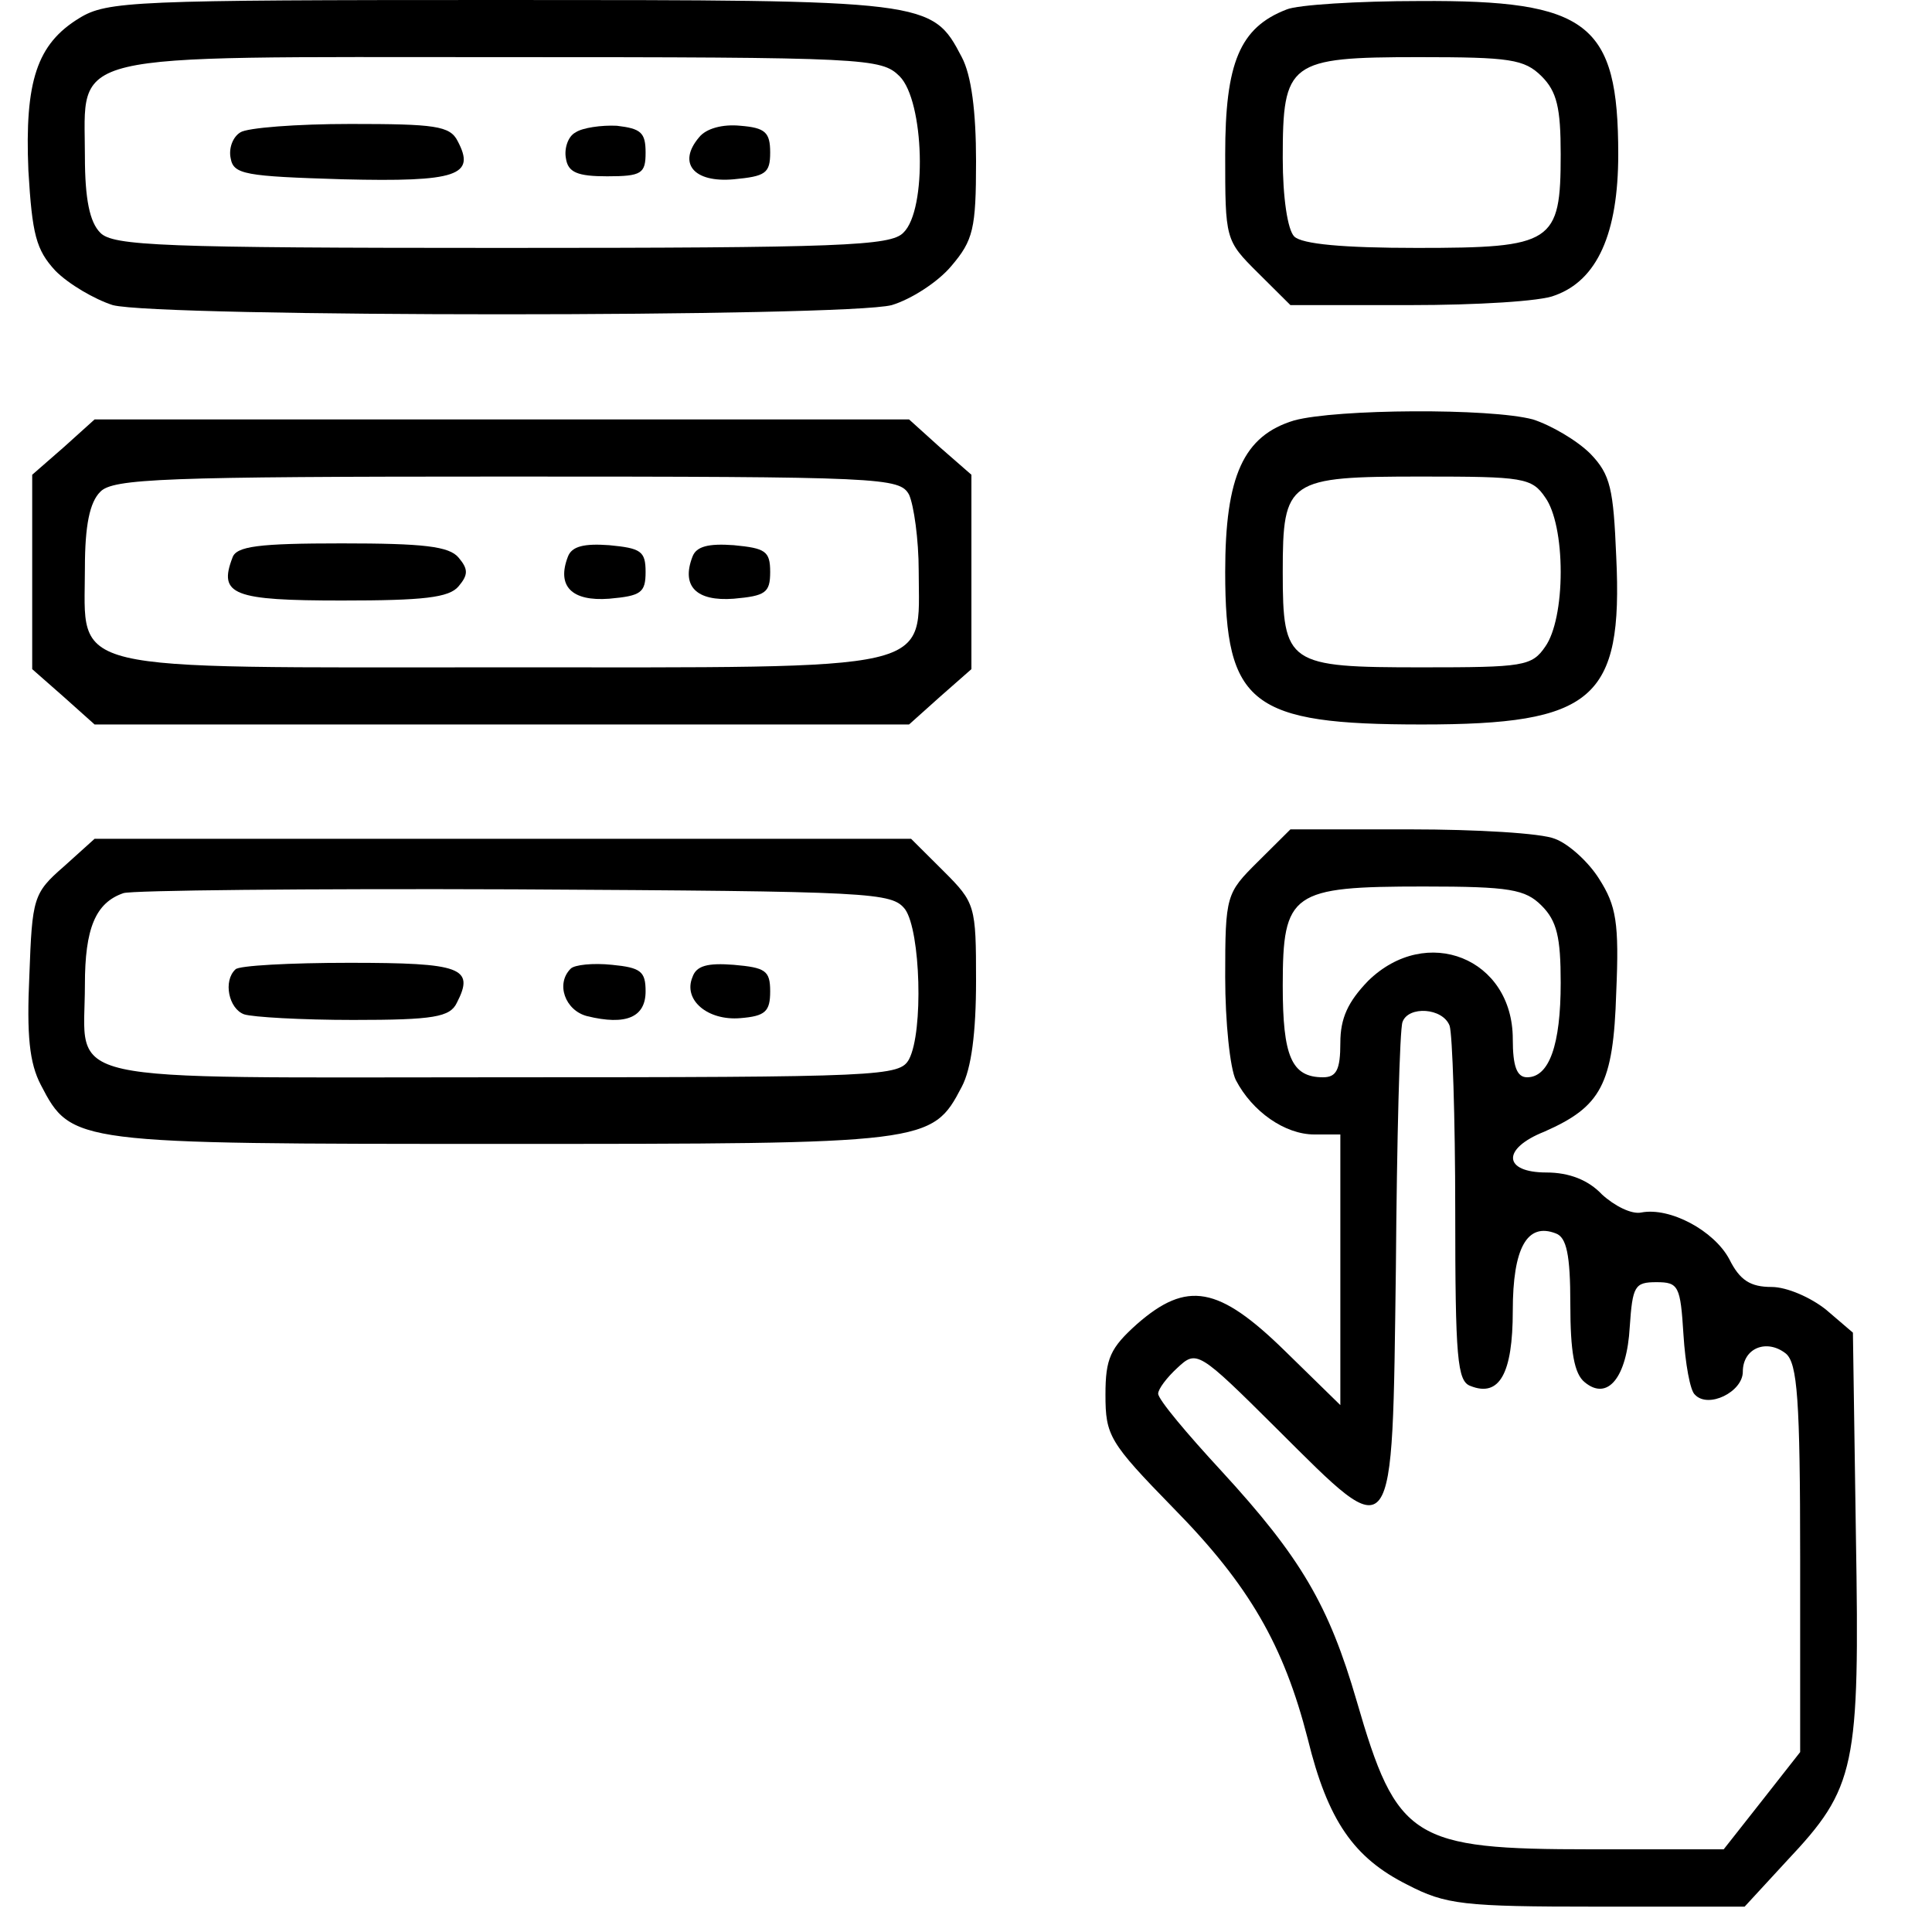
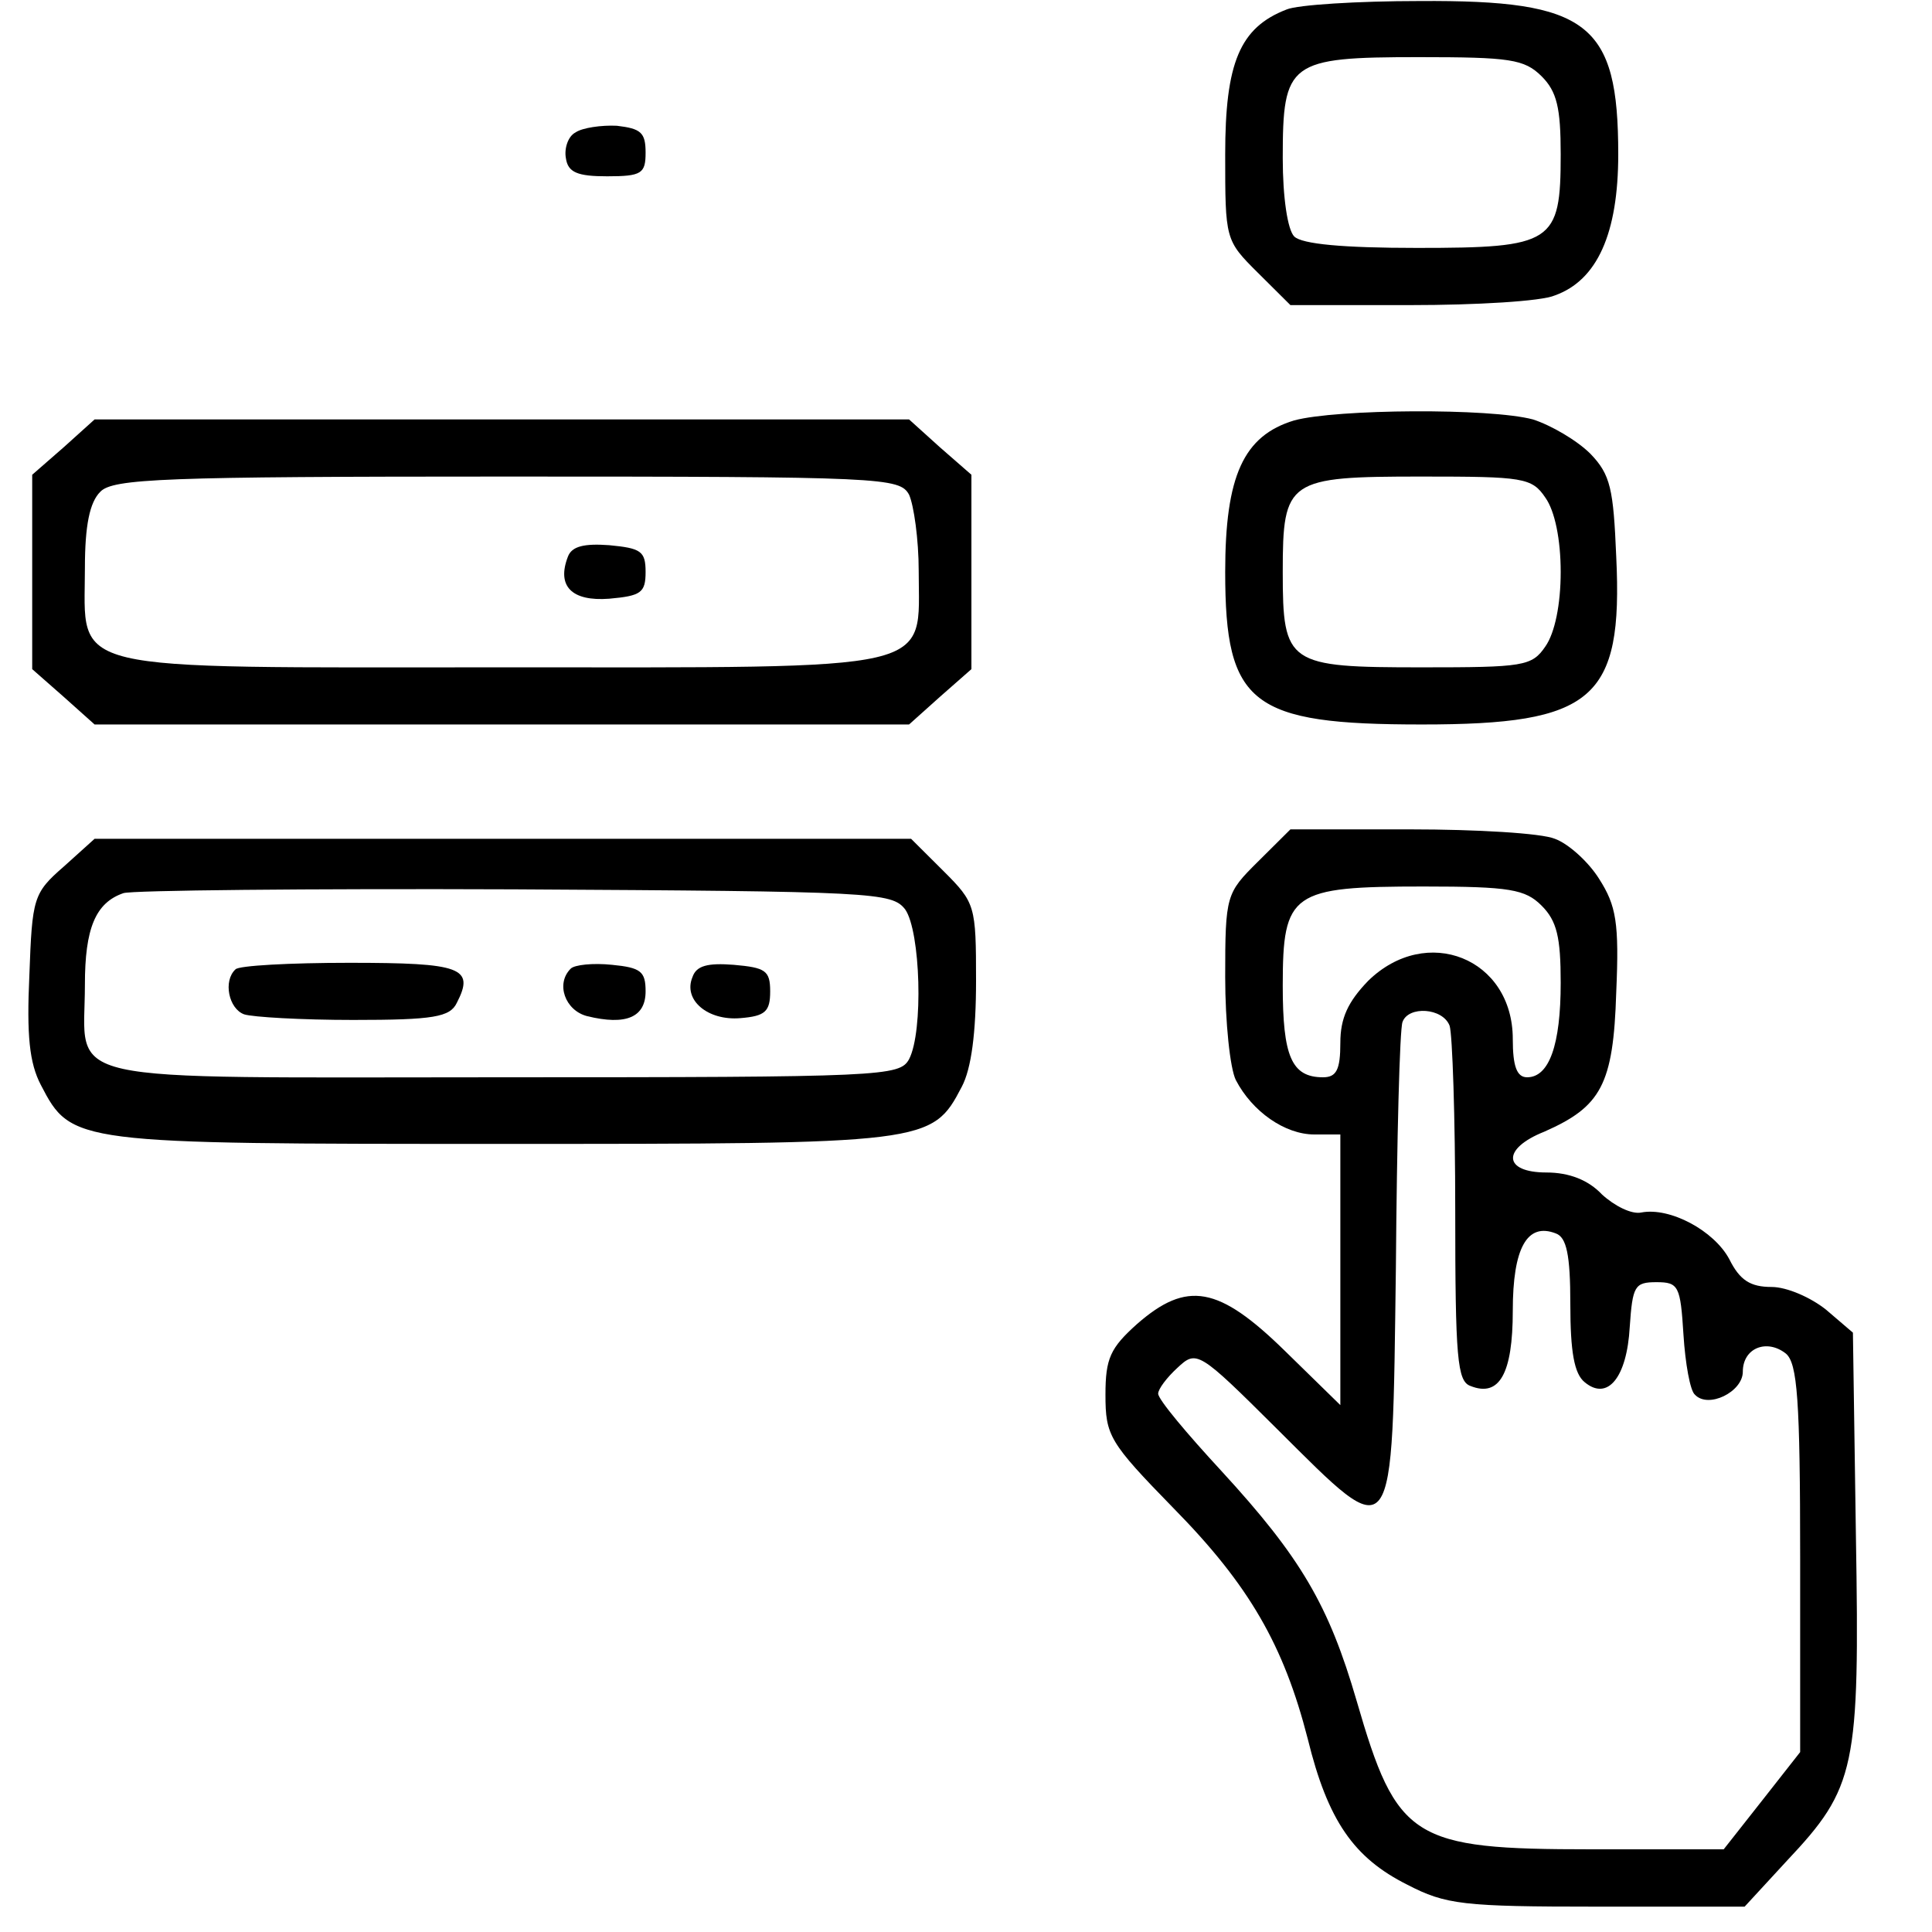
<svg xmlns="http://www.w3.org/2000/svg" width="50" viewBox="0 0 37.5 37.5" height="50" preserveAspectRatio="xMidYMid meet">
  <defs>
    <clipPath id="69ca38c60d">
-       <path d="M 0.531 0 L 19 0 L 19 7 L 0.531 7 Z M 0.531 0 " clip-rule="nonzero" />
-     </clipPath>
+       </clipPath>
    <clipPath id="46bd71d704">
      <path d="M 0.531 8 L 19 8 L 19 15 L 0.531 15 Z M 0.531 8 " clip-rule="nonzero" />
    </clipPath>
    <clipPath id="77982d658a">
      <path d="M 21 16 L 36.059 16 L 36.059 37.008 L 21 37.008 Z M 21 16 " clip-rule="nonzero" />
    </clipPath>
    <clipPath id="b7a9d1df90">
      <path d="M 0.531 16 L 19 16 L 19 23 L 0.531 23 Z M 0.531 16 " clip-rule="nonzero" />
    </clipPath>
  </defs>
  <g clip-path="url(#69ca38c60d)">
    <path fill="#000000" d="M 1.539 0.352 C 0.719 0.852 0.477 1.574 0.551 3.312 C 0.625 4.551 0.699 4.848 1.074 5.254 C 1.332 5.516 1.836 5.809 2.188 5.922 C 3.082 6.16 16.398 6.16 17.309 5.922 C 17.684 5.809 18.203 5.477 18.465 5.164 C 18.891 4.664 18.945 4.441 18.945 3.129 C 18.945 2.164 18.855 1.461 18.668 1.109 C 18.09 0 18.035 0 9.703 0 C 2.598 0 2.078 0.02 1.539 0.352 Z M 17.461 1.48 C 17.941 1.961 18 4.07 17.535 4.516 C 17.293 4.773 16.324 4.812 9.738 4.812 C 3.156 4.812 2.188 4.773 1.945 4.516 C 1.742 4.312 1.648 3.867 1.648 3.035 C 1.648 0.98 1.129 1.109 9.738 1.109 C 16.844 1.109 17.105 1.129 17.461 1.48 Z M 17.461 1.48 " fill-opacity="1" fill-rule="nonzero" />
  </g>
-   <path fill="#000000" d="M 4.664 2.57 C 4.512 2.664 4.438 2.887 4.477 3.07 C 4.531 3.387 4.754 3.422 6.652 3.48 C 8.883 3.535 9.238 3.406 8.883 2.738 C 8.734 2.441 8.438 2.406 6.801 2.406 C 5.758 2.406 4.793 2.48 4.664 2.57 Z M 4.664 2.57 " fill-opacity="1" fill-rule="nonzero" />
  <path fill="#000000" d="M 11.172 2.57 C 11.023 2.645 10.949 2.887 10.984 3.07 C 11.023 3.348 11.211 3.422 11.785 3.422 C 12.457 3.422 12.531 3.367 12.531 2.961 C 12.531 2.57 12.438 2.496 11.973 2.441 C 11.676 2.426 11.301 2.48 11.172 2.57 Z M 11.172 2.57 " fill-opacity="1" fill-rule="nonzero" />
-   <path fill="#000000" d="M 13.57 2.664 C 13.145 3.164 13.461 3.551 14.242 3.48 C 14.855 3.422 14.949 3.367 14.949 2.961 C 14.949 2.57 14.855 2.48 14.371 2.441 C 14.02 2.406 13.703 2.496 13.57 2.664 Z M 13.57 2.664 " fill-opacity="1" fill-rule="nonzero" />
  <path fill="#000000" d="M 24.973 0.184 C 24.062 0.535 23.781 1.223 23.781 2.996 C 23.781 4.645 23.781 4.664 24.414 5.293 L 25.047 5.922 L 27.371 5.922 C 28.656 5.922 29.922 5.848 30.18 5.734 C 31 5.441 31.41 4.535 31.41 2.996 C 31.41 0.445 30.832 0 27.559 0.02 C 26.352 0.02 25.18 0.094 24.973 0.184 Z M 29.922 1.48 C 30.219 1.777 30.293 2.09 30.293 2.996 C 30.293 4.719 30.145 4.812 27.504 4.812 C 26.07 4.812 25.27 4.738 25.121 4.59 C 24.992 4.461 24.898 3.832 24.898 3.07 C 24.898 1.203 25.012 1.109 27.539 1.109 C 29.309 1.109 29.586 1.148 29.922 1.48 Z M 29.922 1.48 " fill-opacity="1" fill-rule="nonzero" />
  <path fill="#000000" d="M 25.121 8.16 C 24.137 8.457 23.781 9.234 23.781 11.102 C 23.781 13.676 24.285 14.062 27.598 14.062 C 30.926 14.062 31.504 13.582 31.371 10.805 C 31.316 9.492 31.262 9.215 30.871 8.809 C 30.609 8.547 30.105 8.254 29.754 8.141 C 28.918 7.918 25.941 7.938 25.121 8.16 Z M 29.996 9.66 C 30.18 9.918 30.293 10.473 30.293 11.102 C 30.293 11.73 30.18 12.285 29.996 12.547 C 29.734 12.934 29.566 12.953 27.598 12.953 C 24.992 12.953 24.898 12.898 24.898 11.102 C 24.898 9.309 24.992 9.25 27.598 9.25 C 29.566 9.25 29.734 9.27 29.996 9.66 Z M 29.996 9.66 " fill-opacity="1" fill-rule="nonzero" />
  <g clip-path="url(#46bd71d704)">
    <path fill="#000000" d="M 1.238 8.68 L 0.625 9.215 L 0.625 12.988 L 1.238 13.527 L 1.836 14.062 L 17.645 14.062 L 18.242 13.527 L 18.855 12.988 L 18.855 9.215 L 18.242 8.68 L 17.645 8.141 L 1.836 8.141 Z M 17.645 9.602 C 17.738 9.809 17.832 10.473 17.832 11.082 C 17.832 13.062 18.316 12.953 9.738 12.953 C 1.129 12.953 1.648 13.082 1.648 11.027 C 1.648 10.195 1.742 9.75 1.945 9.547 C 2.188 9.289 3.176 9.25 9.832 9.25 C 17.16 9.25 17.461 9.27 17.645 9.602 Z M 17.645 9.602 " fill-opacity="1" fill-rule="nonzero" />
  </g>
-   <path fill="#000000" d="M 4.512 10.824 C 4.234 11.547 4.531 11.656 6.633 11.656 C 8.215 11.656 8.719 11.602 8.902 11.379 C 9.09 11.156 9.09 11.047 8.902 10.824 C 8.719 10.602 8.215 10.547 6.633 10.547 C 5.016 10.547 4.586 10.602 4.512 10.824 Z M 4.512 10.824 " fill-opacity="1" fill-rule="nonzero" />
  <path fill="#000000" d="M 11.023 10.805 C 10.801 11.379 11.098 11.676 11.824 11.621 C 12.438 11.566 12.531 11.508 12.531 11.102 C 12.531 10.695 12.438 10.641 11.824 10.582 C 11.34 10.547 11.098 10.602 11.023 10.805 Z M 11.023 10.805 " fill-opacity="1" fill-rule="nonzero" />
-   <path fill="#000000" d="M 13.441 10.805 C 13.219 11.379 13.516 11.676 14.242 11.621 C 14.855 11.566 14.949 11.508 14.949 11.102 C 14.949 10.695 14.855 10.641 14.242 10.582 C 13.758 10.547 13.516 10.602 13.441 10.805 Z M 13.441 10.805 " fill-opacity="1" fill-rule="nonzero" />
  <g clip-path="url(#77982d658a)">
    <path fill="#000000" d="M 24.414 16.727 C 23.801 17.336 23.781 17.375 23.781 18.965 C 23.781 19.836 23.875 20.742 23.988 20.965 C 24.305 21.574 24.938 22.02 25.512 22.02 L 26.016 22.02 L 26.016 27.273 L 24.938 26.219 C 23.652 24.961 23.039 24.852 22.07 25.699 C 21.551 26.164 21.457 26.367 21.457 27.07 C 21.457 27.867 21.531 27.996 22.777 29.273 C 24.25 30.77 24.918 31.938 25.383 33.75 C 25.773 35.34 26.277 36.062 27.316 36.582 C 28.062 36.969 28.395 37.008 31 37.008 L 33.863 37.008 L 34.684 36.117 C 36.023 34.695 36.098 34.324 36.023 29.809 L 35.965 25.867 L 35.445 25.422 C 35.148 25.184 34.684 24.98 34.387 24.98 C 33.977 24.98 33.77 24.852 33.566 24.441 C 33.27 23.887 32.414 23.426 31.855 23.535 C 31.668 23.574 31.336 23.406 31.094 23.184 C 30.832 22.906 30.461 22.758 30.016 22.758 C 29.176 22.758 29.141 22.297 29.977 21.965 C 31.074 21.48 31.316 21.059 31.371 19.262 C 31.43 17.91 31.371 17.578 31.039 17.059 C 30.832 16.727 30.441 16.375 30.18 16.281 C 29.922 16.172 28.656 16.098 27.371 16.098 L 25.047 16.098 Z M 29.922 17.578 C 30.219 17.875 30.293 18.188 30.293 19.078 C 30.293 20.281 30.07 20.91 29.641 20.91 C 29.438 20.91 29.363 20.688 29.363 20.168 C 29.363 18.598 27.688 17.93 26.555 19.039 C 26.164 19.445 26.016 19.762 26.016 20.242 C 26.016 20.762 25.941 20.91 25.68 20.91 C 25.066 20.91 24.898 20.5 24.898 19.133 C 24.898 17.32 25.066 17.207 27.633 17.207 C 29.309 17.207 29.605 17.262 29.922 17.578 Z M 28.137 19.91 C 28.191 20.074 28.246 21.688 28.246 23.5 C 28.246 26.367 28.285 26.812 28.543 26.902 C 29.102 27.125 29.363 26.664 29.363 25.441 C 29.363 24.223 29.641 23.723 30.199 23.941 C 30.406 24.016 30.48 24.352 30.48 25.312 C 30.48 26.238 30.555 26.664 30.758 26.828 C 31.203 27.199 31.578 26.738 31.633 25.758 C 31.688 24.961 31.727 24.887 32.152 24.887 C 32.582 24.887 32.617 24.961 32.676 25.906 C 32.711 26.461 32.805 26.996 32.898 27.07 C 33.156 27.348 33.828 27.016 33.828 26.625 C 33.828 26.164 34.293 25.98 34.664 26.273 C 34.887 26.461 34.941 27.164 34.941 30.254 L 34.941 34.008 L 34.199 34.953 L 33.457 35.895 L 30.887 35.895 C 27.41 35.895 27.113 35.711 26.332 33.012 C 25.793 31.16 25.254 30.234 23.707 28.551 C 23.039 27.828 22.48 27.164 22.48 27.051 C 22.48 26.961 22.648 26.738 22.852 26.551 C 23.227 26.199 23.262 26.219 24.789 27.738 C 27.094 30.031 27.02 30.125 27.094 24.609 C 27.113 22.113 27.168 19.965 27.223 19.836 C 27.336 19.52 28.004 19.559 28.137 19.91 Z M 28.137 19.91 " fill-opacity="1" fill-rule="nonzero" />
  </g>
  <g clip-path="url(#b7a9d1df90)">
    <path fill="#000000" d="M 1.238 16.82 C 0.645 17.336 0.625 17.43 0.57 18.93 C 0.516 20.094 0.57 20.633 0.793 21.059 C 1.387 22.203 1.426 22.203 9.738 22.203 C 18.016 22.203 18.09 22.203 18.668 21.094 C 18.855 20.742 18.945 20.039 18.945 19.039 C 18.945 17.578 18.93 17.523 18.316 16.91 L 17.684 16.281 L 1.836 16.281 Z M 17.57 17.652 C 17.867 18.078 17.926 20.02 17.645 20.559 C 17.461 20.891 17.16 20.91 9.738 20.91 C 0.922 20.91 1.648 21.074 1.648 19.113 C 1.648 18.023 1.852 17.523 2.395 17.336 C 2.543 17.281 5.965 17.246 9.98 17.262 C 16.992 17.301 17.309 17.32 17.57 17.652 Z M 17.57 17.652 " fill-opacity="1" fill-rule="nonzero" />
  </g>
  <path fill="#000000" d="M 4.57 18.816 C 4.328 19.039 4.438 19.578 4.738 19.688 C 4.902 19.742 5.852 19.797 6.855 19.797 C 8.418 19.797 8.734 19.742 8.867 19.465 C 9.219 18.781 8.957 18.688 6.781 18.688 C 5.629 18.688 4.625 18.742 4.57 18.816 Z M 4.57 18.816 " fill-opacity="1" fill-rule="nonzero" />
  <path fill="#000000" d="M 11.078 18.801 C 10.781 19.094 10.969 19.613 11.395 19.723 C 12.156 19.91 12.531 19.742 12.531 19.242 C 12.531 18.855 12.438 18.781 11.879 18.727 C 11.508 18.688 11.152 18.727 11.078 18.801 Z M 11.078 18.801 " fill-opacity="1" fill-rule="nonzero" />
  <path fill="#000000" d="M 13.441 18.965 C 13.254 19.41 13.738 19.816 14.371 19.762 C 14.855 19.723 14.949 19.633 14.949 19.242 C 14.949 18.836 14.855 18.781 14.242 18.727 C 13.738 18.688 13.516 18.742 13.441 18.965 Z M 13.441 18.965 " fill-opacity="1" fill-rule="nonzero" />
</svg>